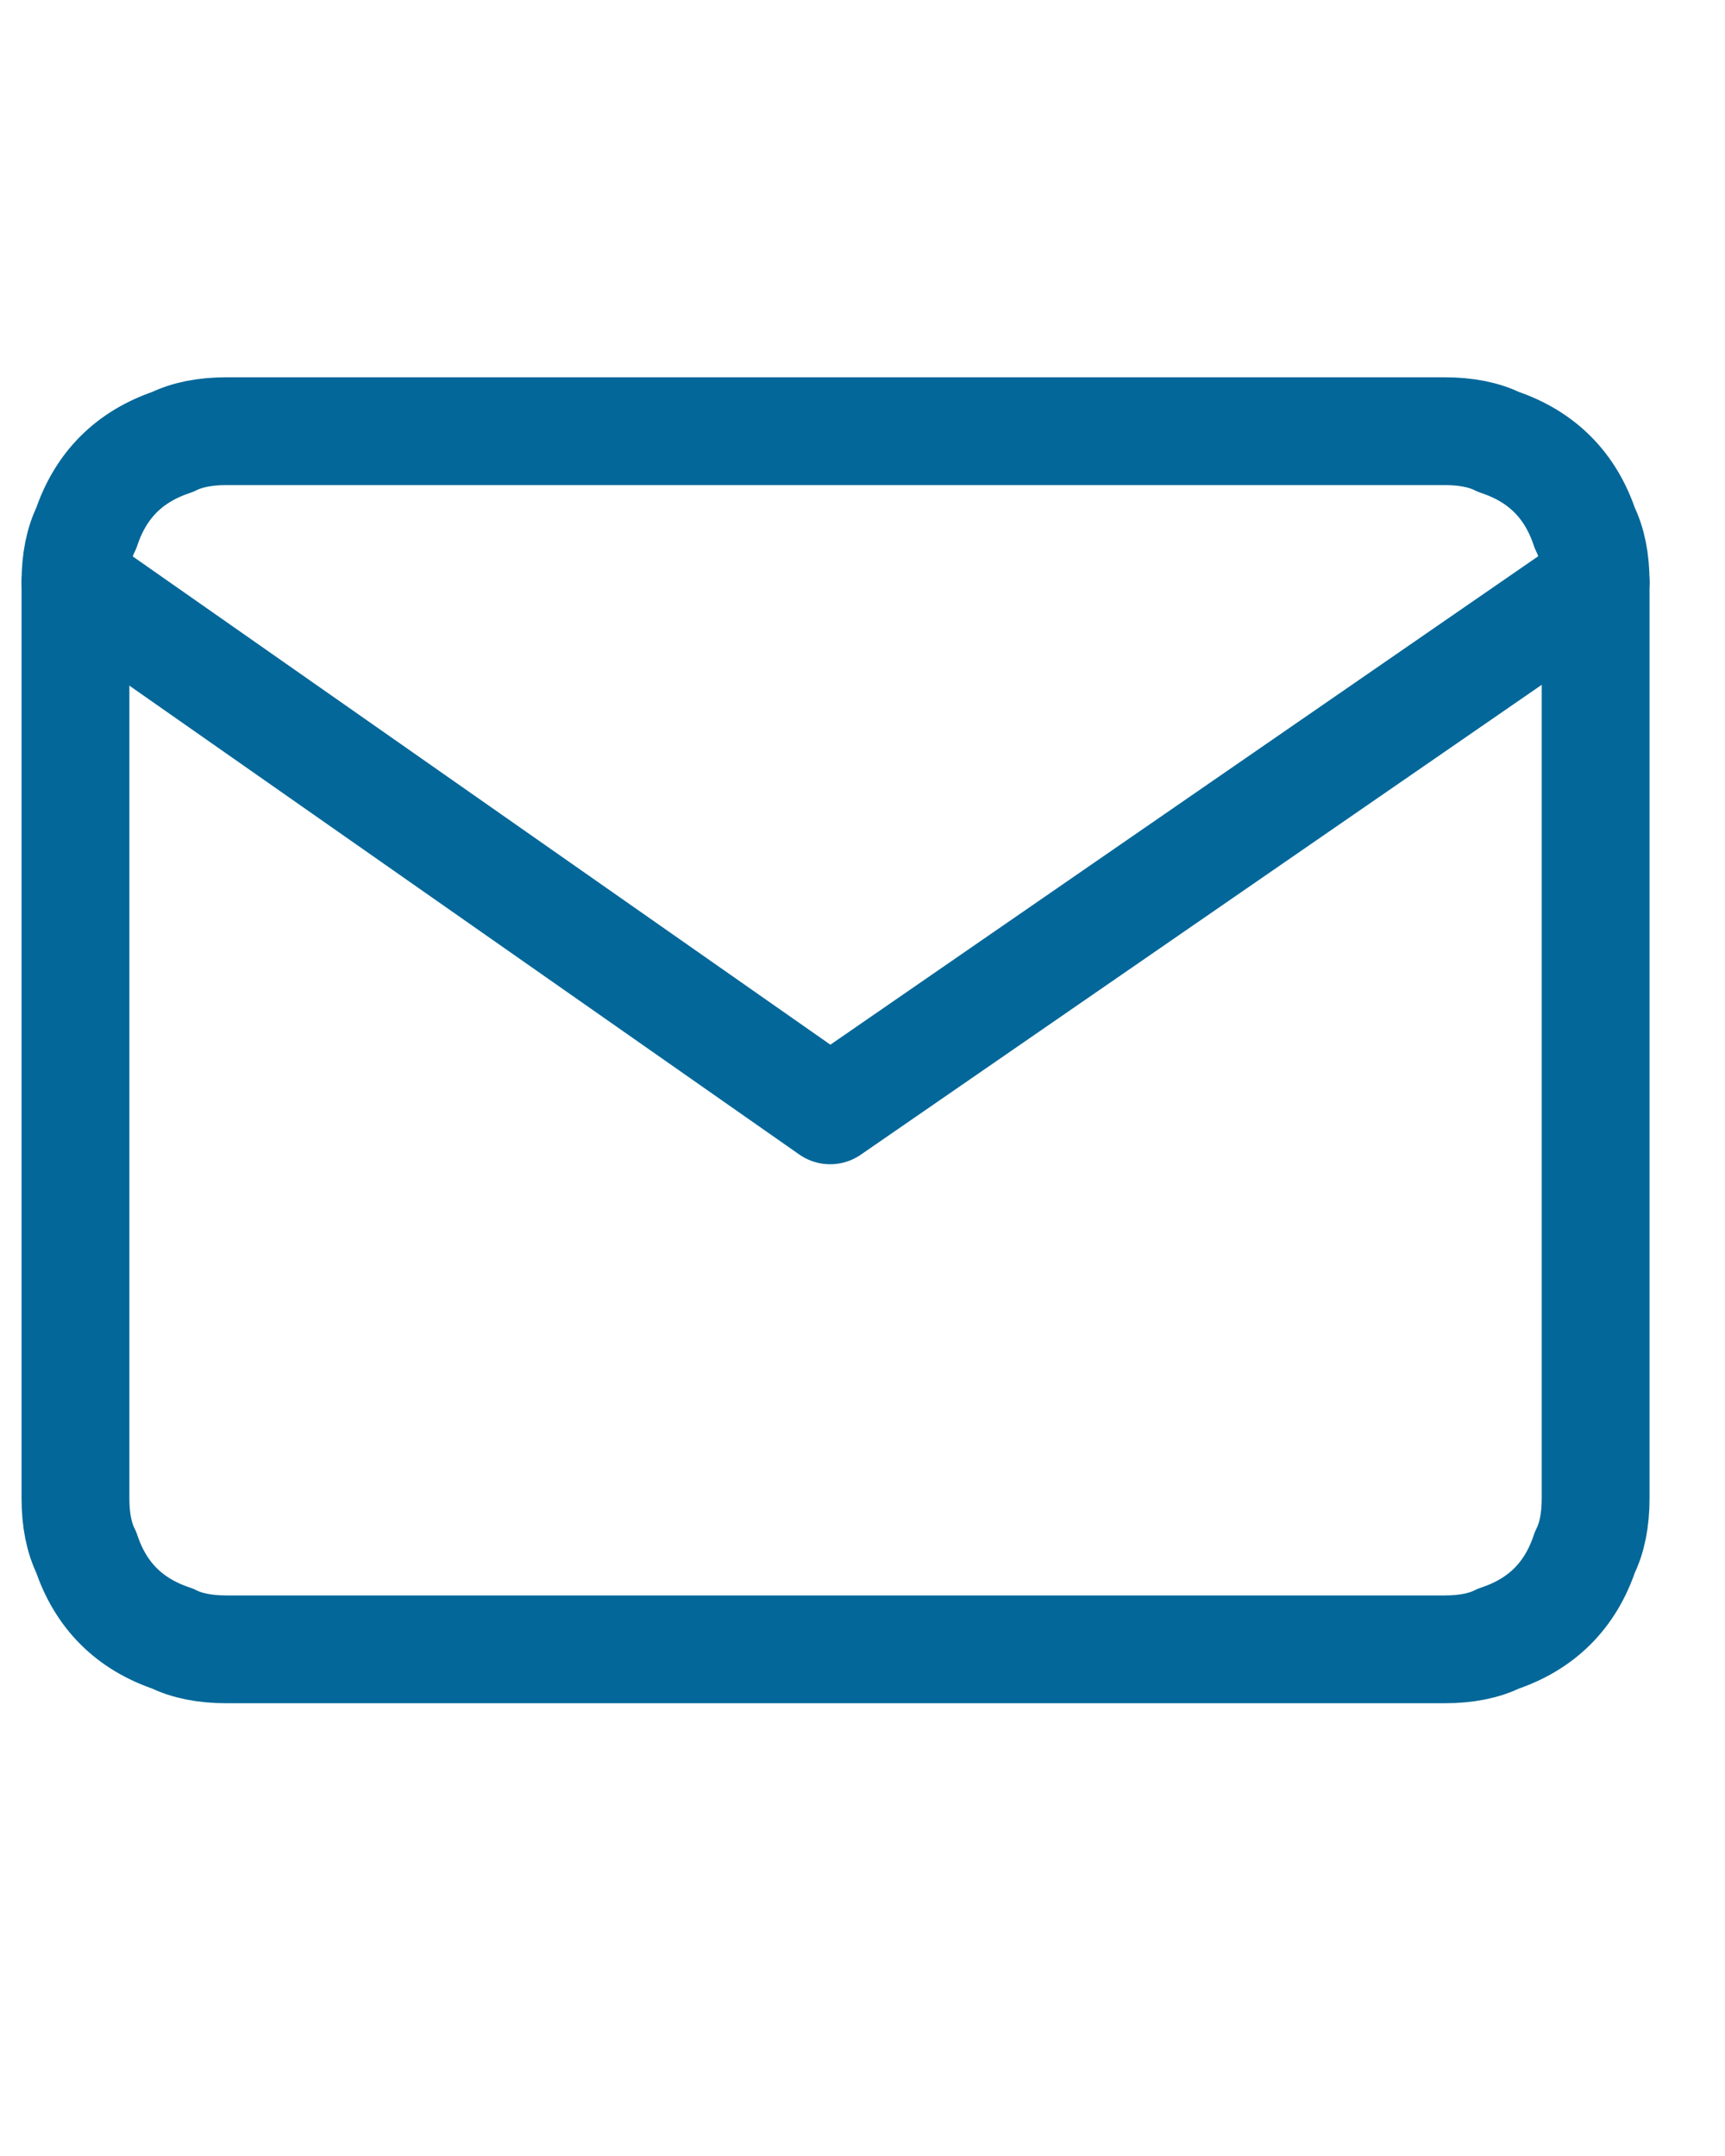
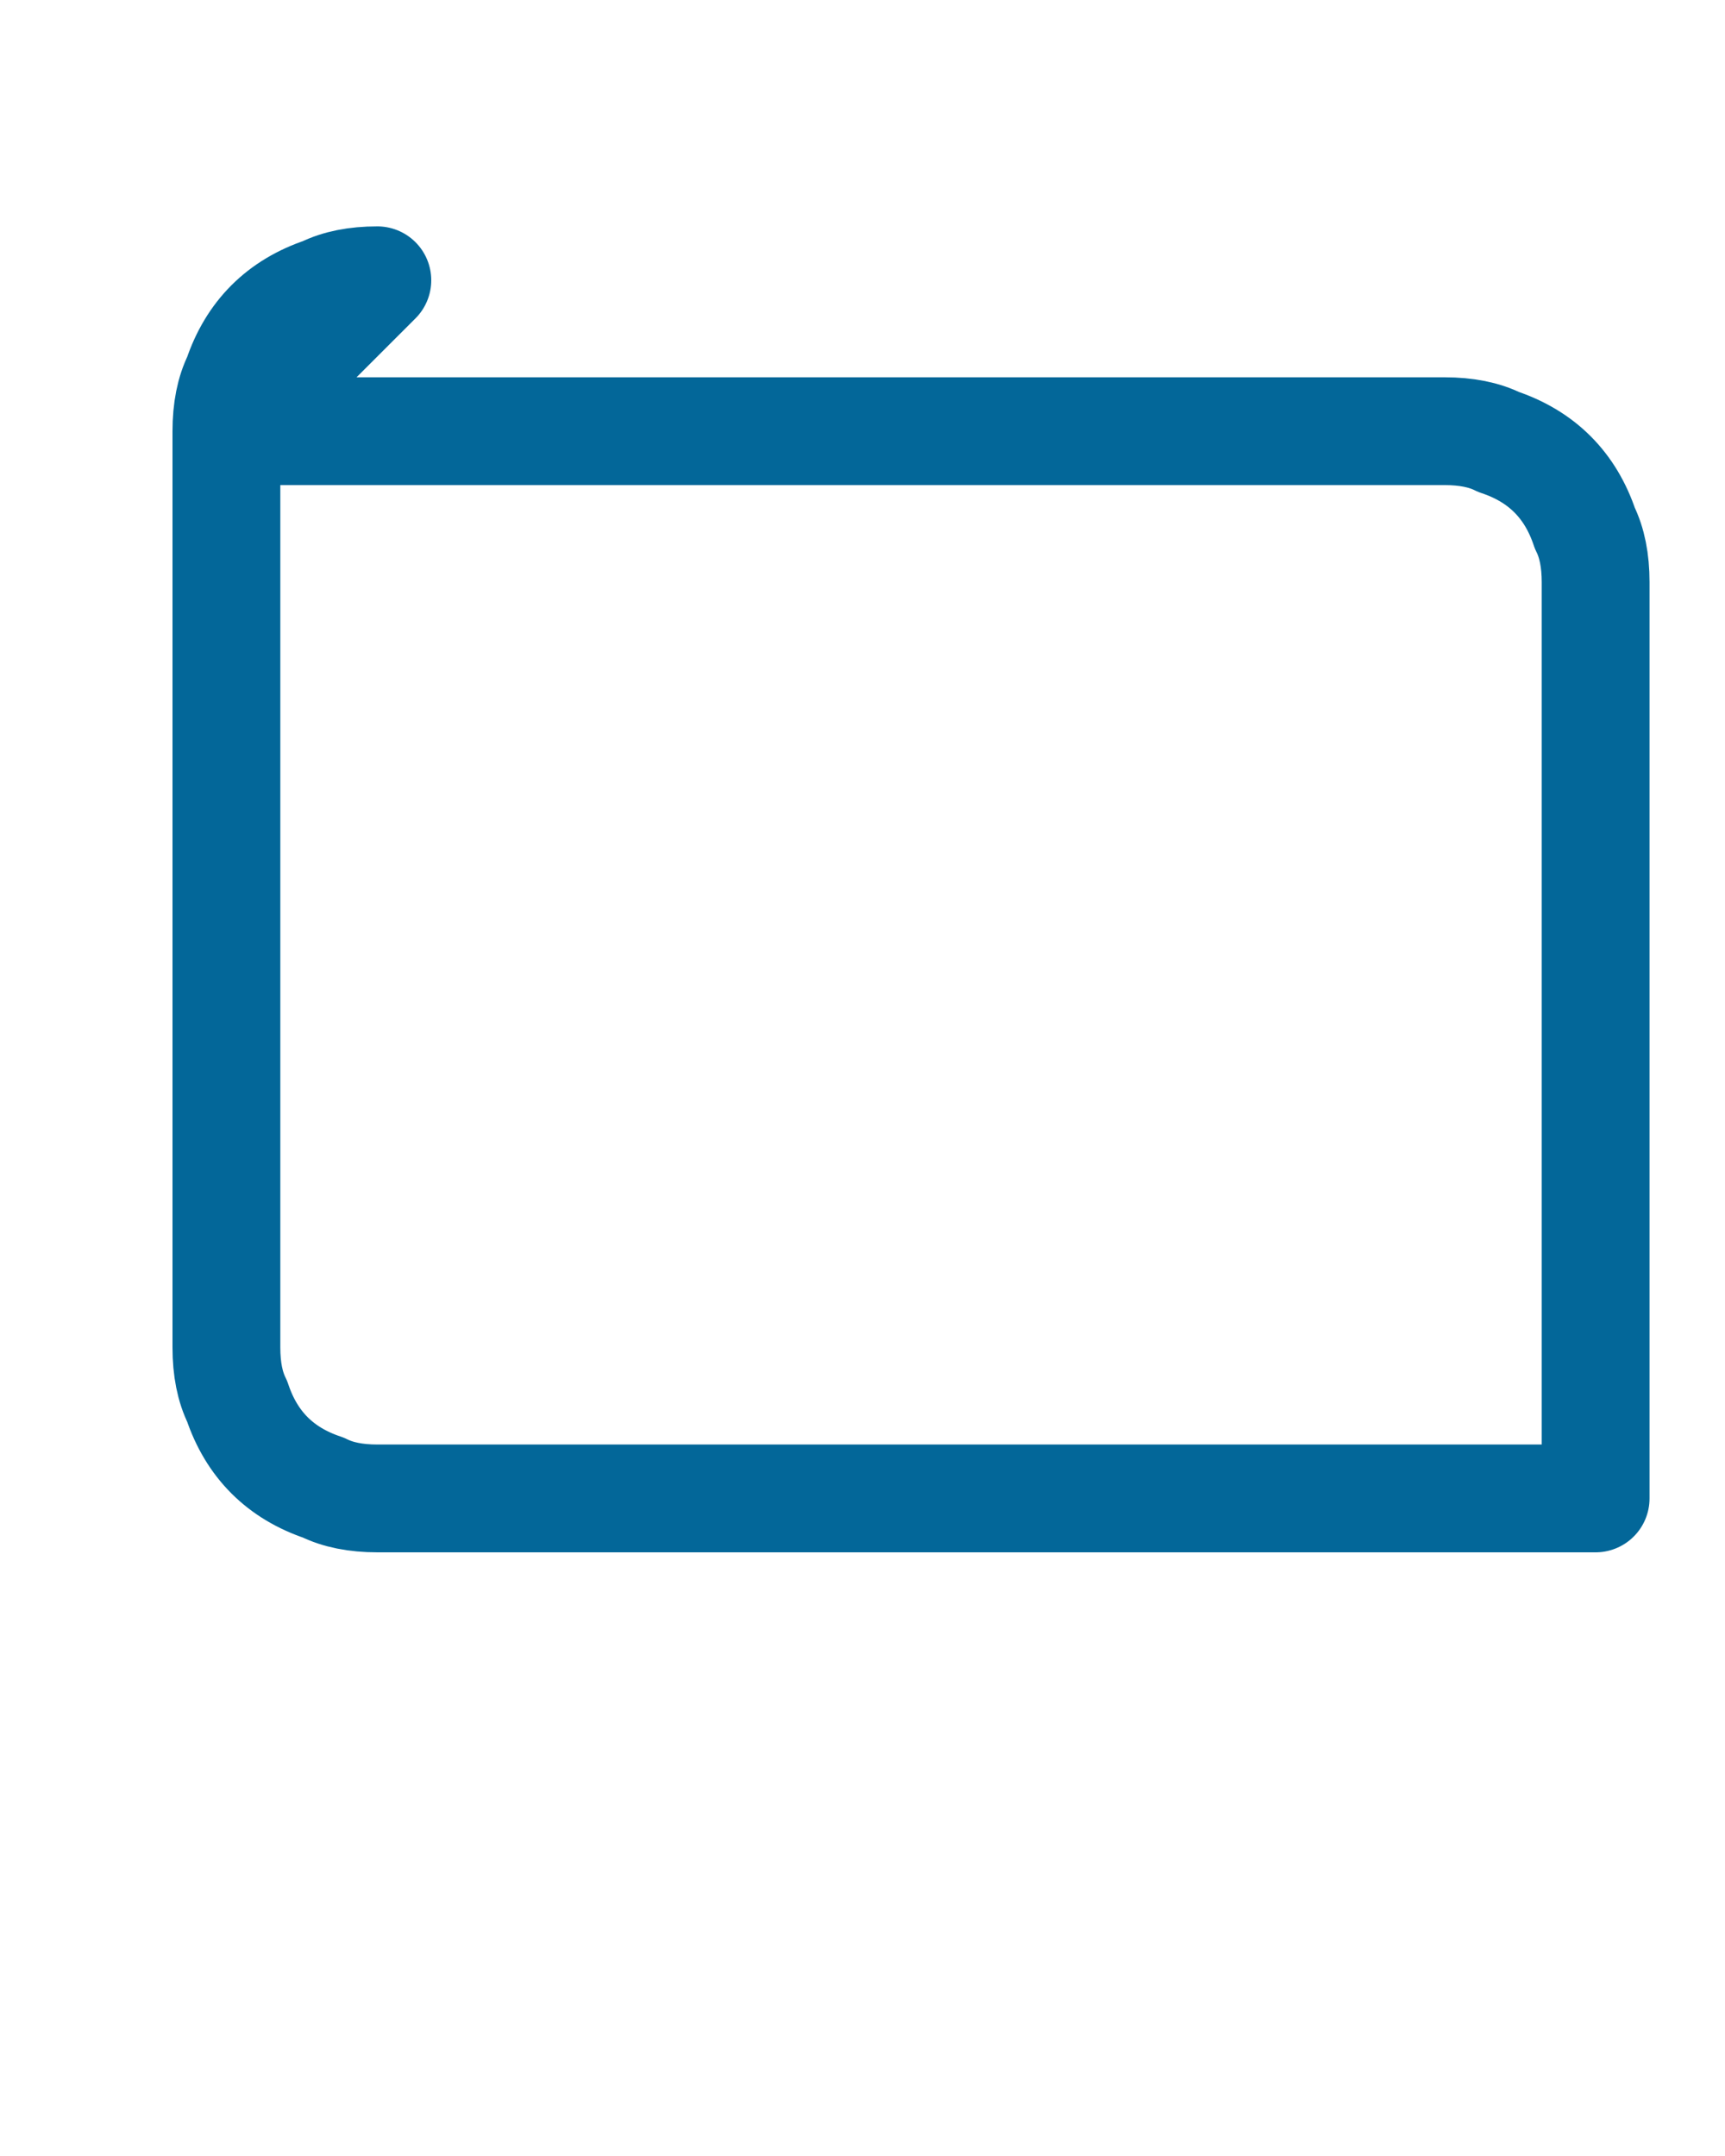
<svg xmlns="http://www.w3.org/2000/svg" version="1.2" viewBox="0 0 16 20" width="16" height="20">
  <style>.a{fill:none;stroke:#036799;stroke-linecap:round;stroke-linejoin:round}</style>
-   <path class="a" d="m2.1 4h11.3q0.3 0 0.5 0.1 0.3 0.1 0.5 0.3 0.2 0.2 0.3 0.5 0.1 0.2 0.1 0.5v8.5q0 0.3-0.1 0.5-0.1 0.3-0.3 0.5-0.2 0.2-0.5 0.3-0.2 0.1-0.5 0.1h-11.3q-0.3 0-0.5-0.1-0.3-0.1-0.5-0.3-0.2-0.2-0.3-0.5-0.1-0.2-0.1-0.5v-8.5q0-0.3 0.1-0.5 0.1-0.3 0.3-0.5 0.2-0.2 0.5-0.3 0.2-0.1 0.5-0.1z" />
-   <path fill-rule="evenodd" class="a" d="m14.8 5.4l-7.1 4.9-7-4.9" />
+   <path class="a" d="m2.1 4h11.3q0.3 0 0.5 0.1 0.3 0.1 0.5 0.3 0.2 0.2 0.3 0.5 0.1 0.2 0.1 0.5v8.5h-11.3q-0.3 0-0.5-0.1-0.3-0.1-0.5-0.3-0.2-0.2-0.3-0.5-0.1-0.2-0.1-0.5v-8.5q0-0.3 0.1-0.5 0.1-0.3 0.3-0.5 0.2-0.2 0.5-0.3 0.2-0.1 0.5-0.1z" />
</svg>